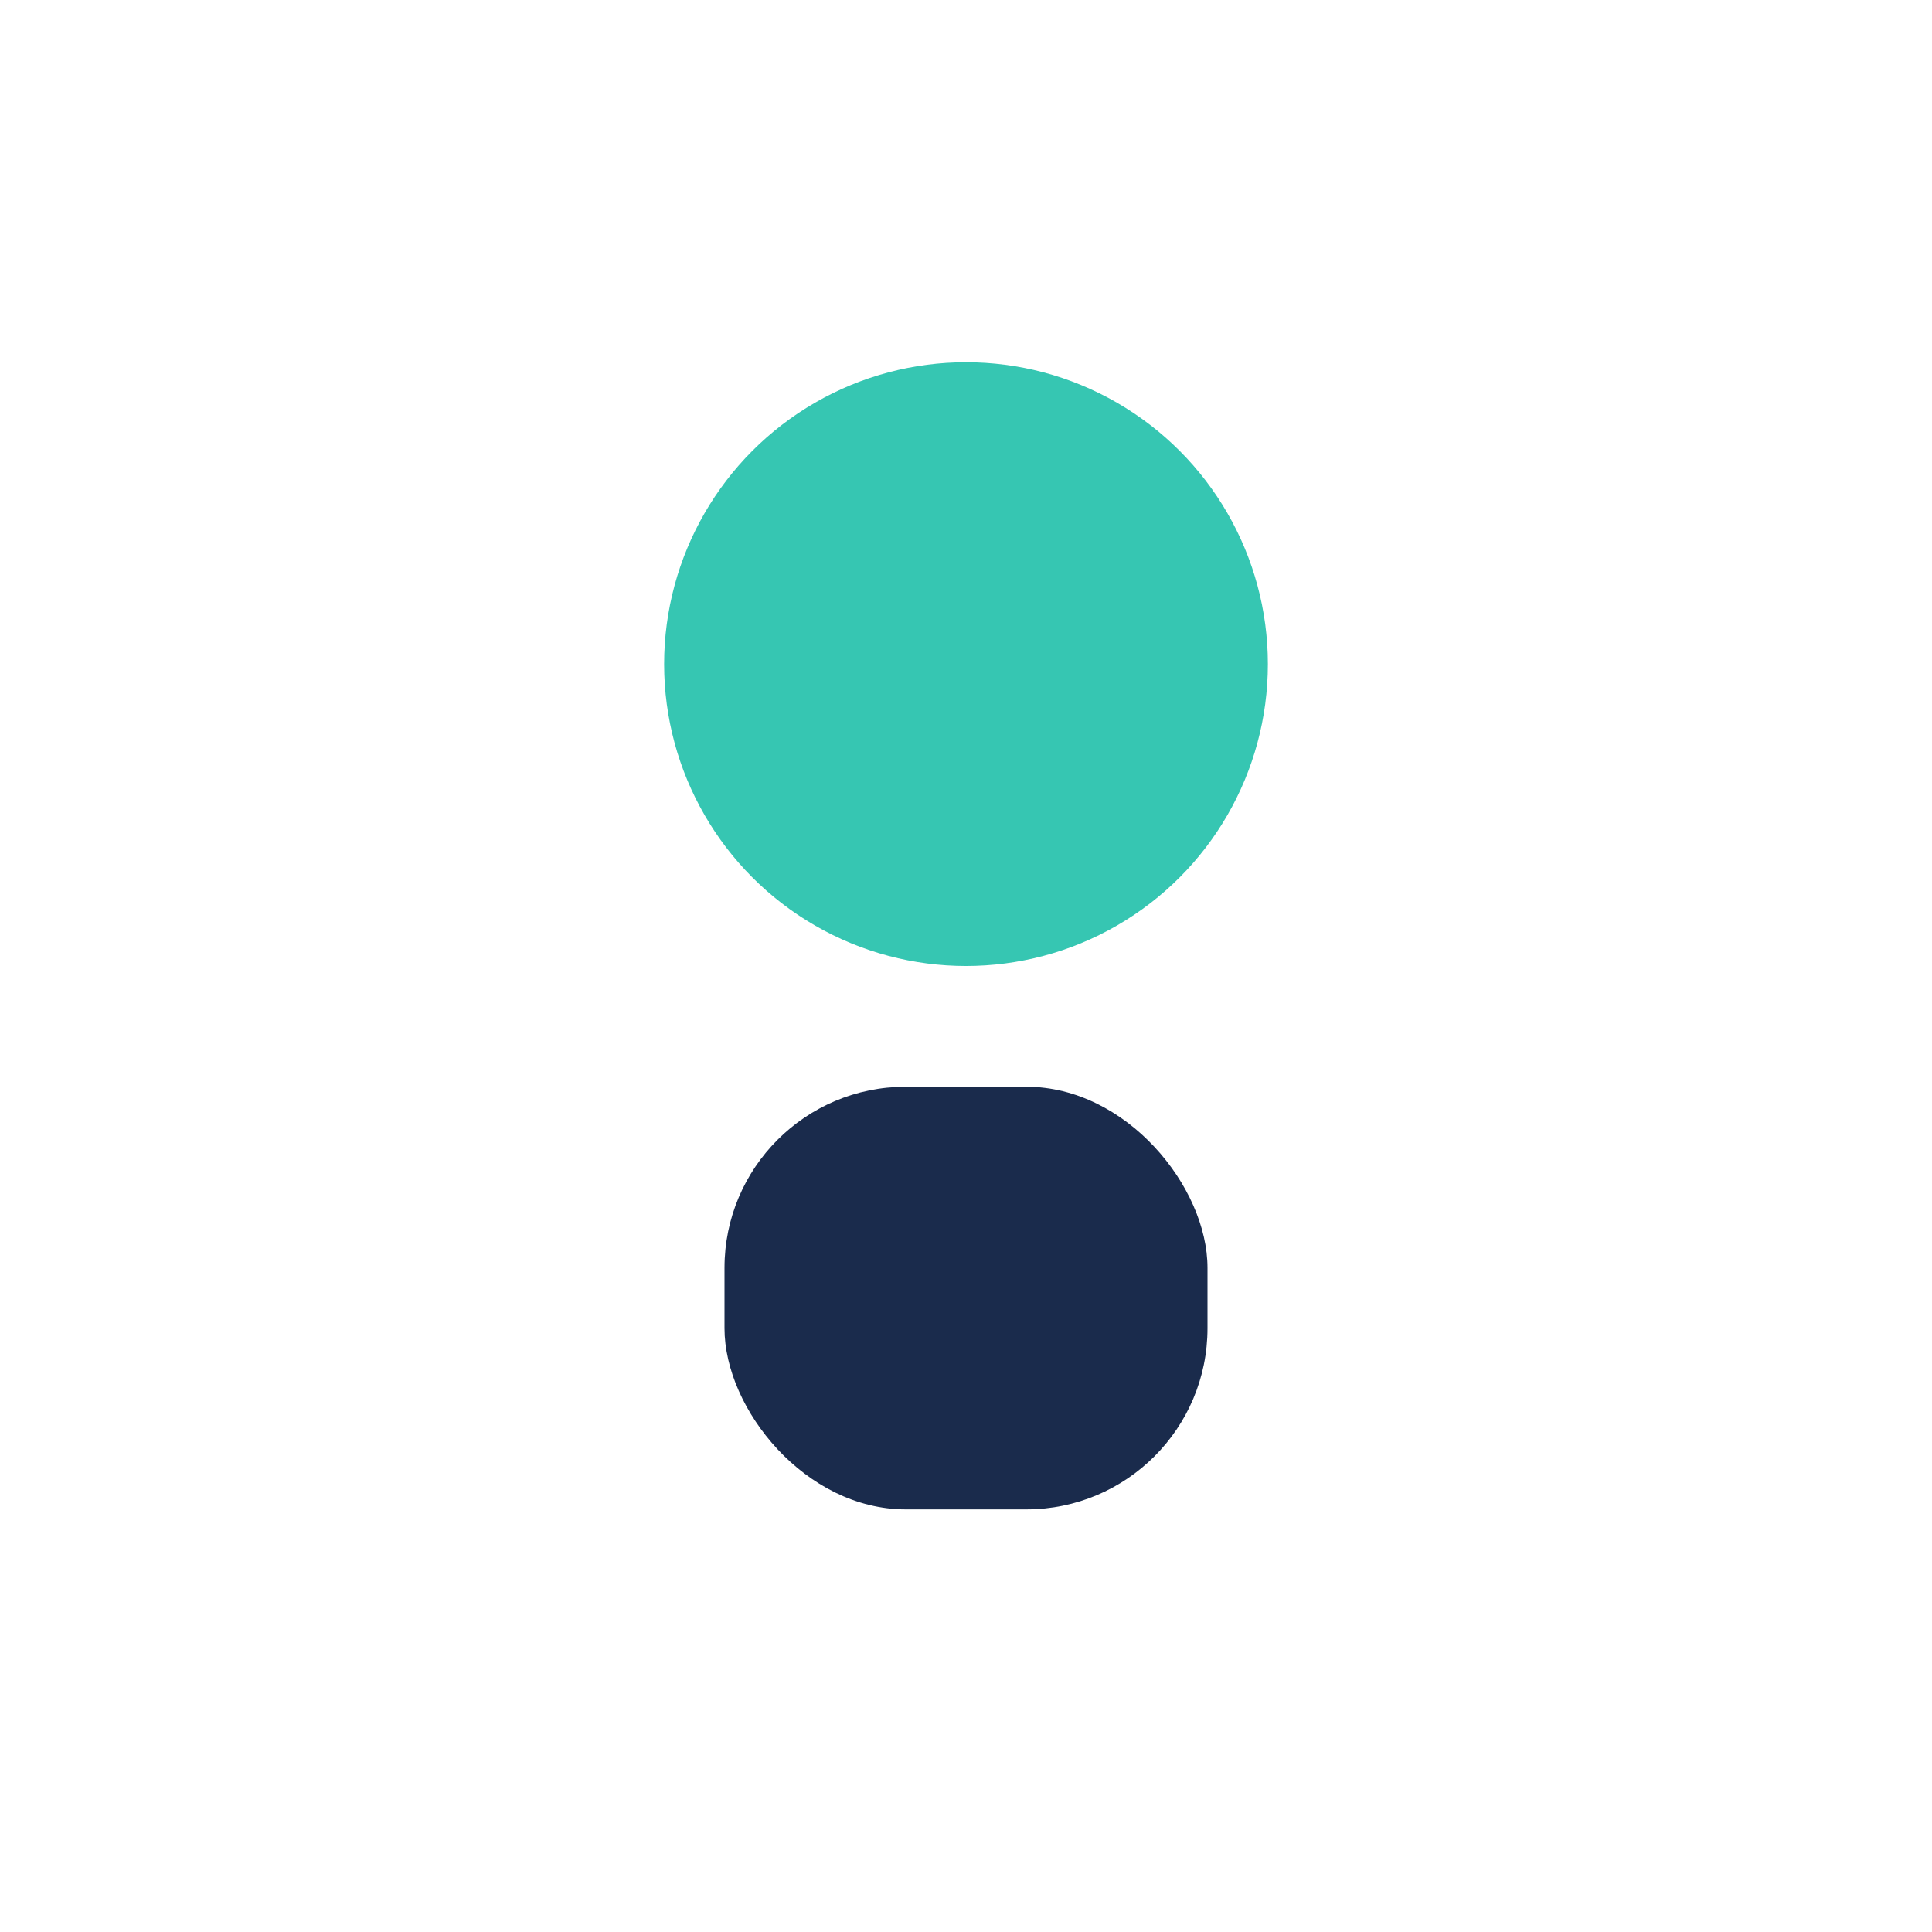
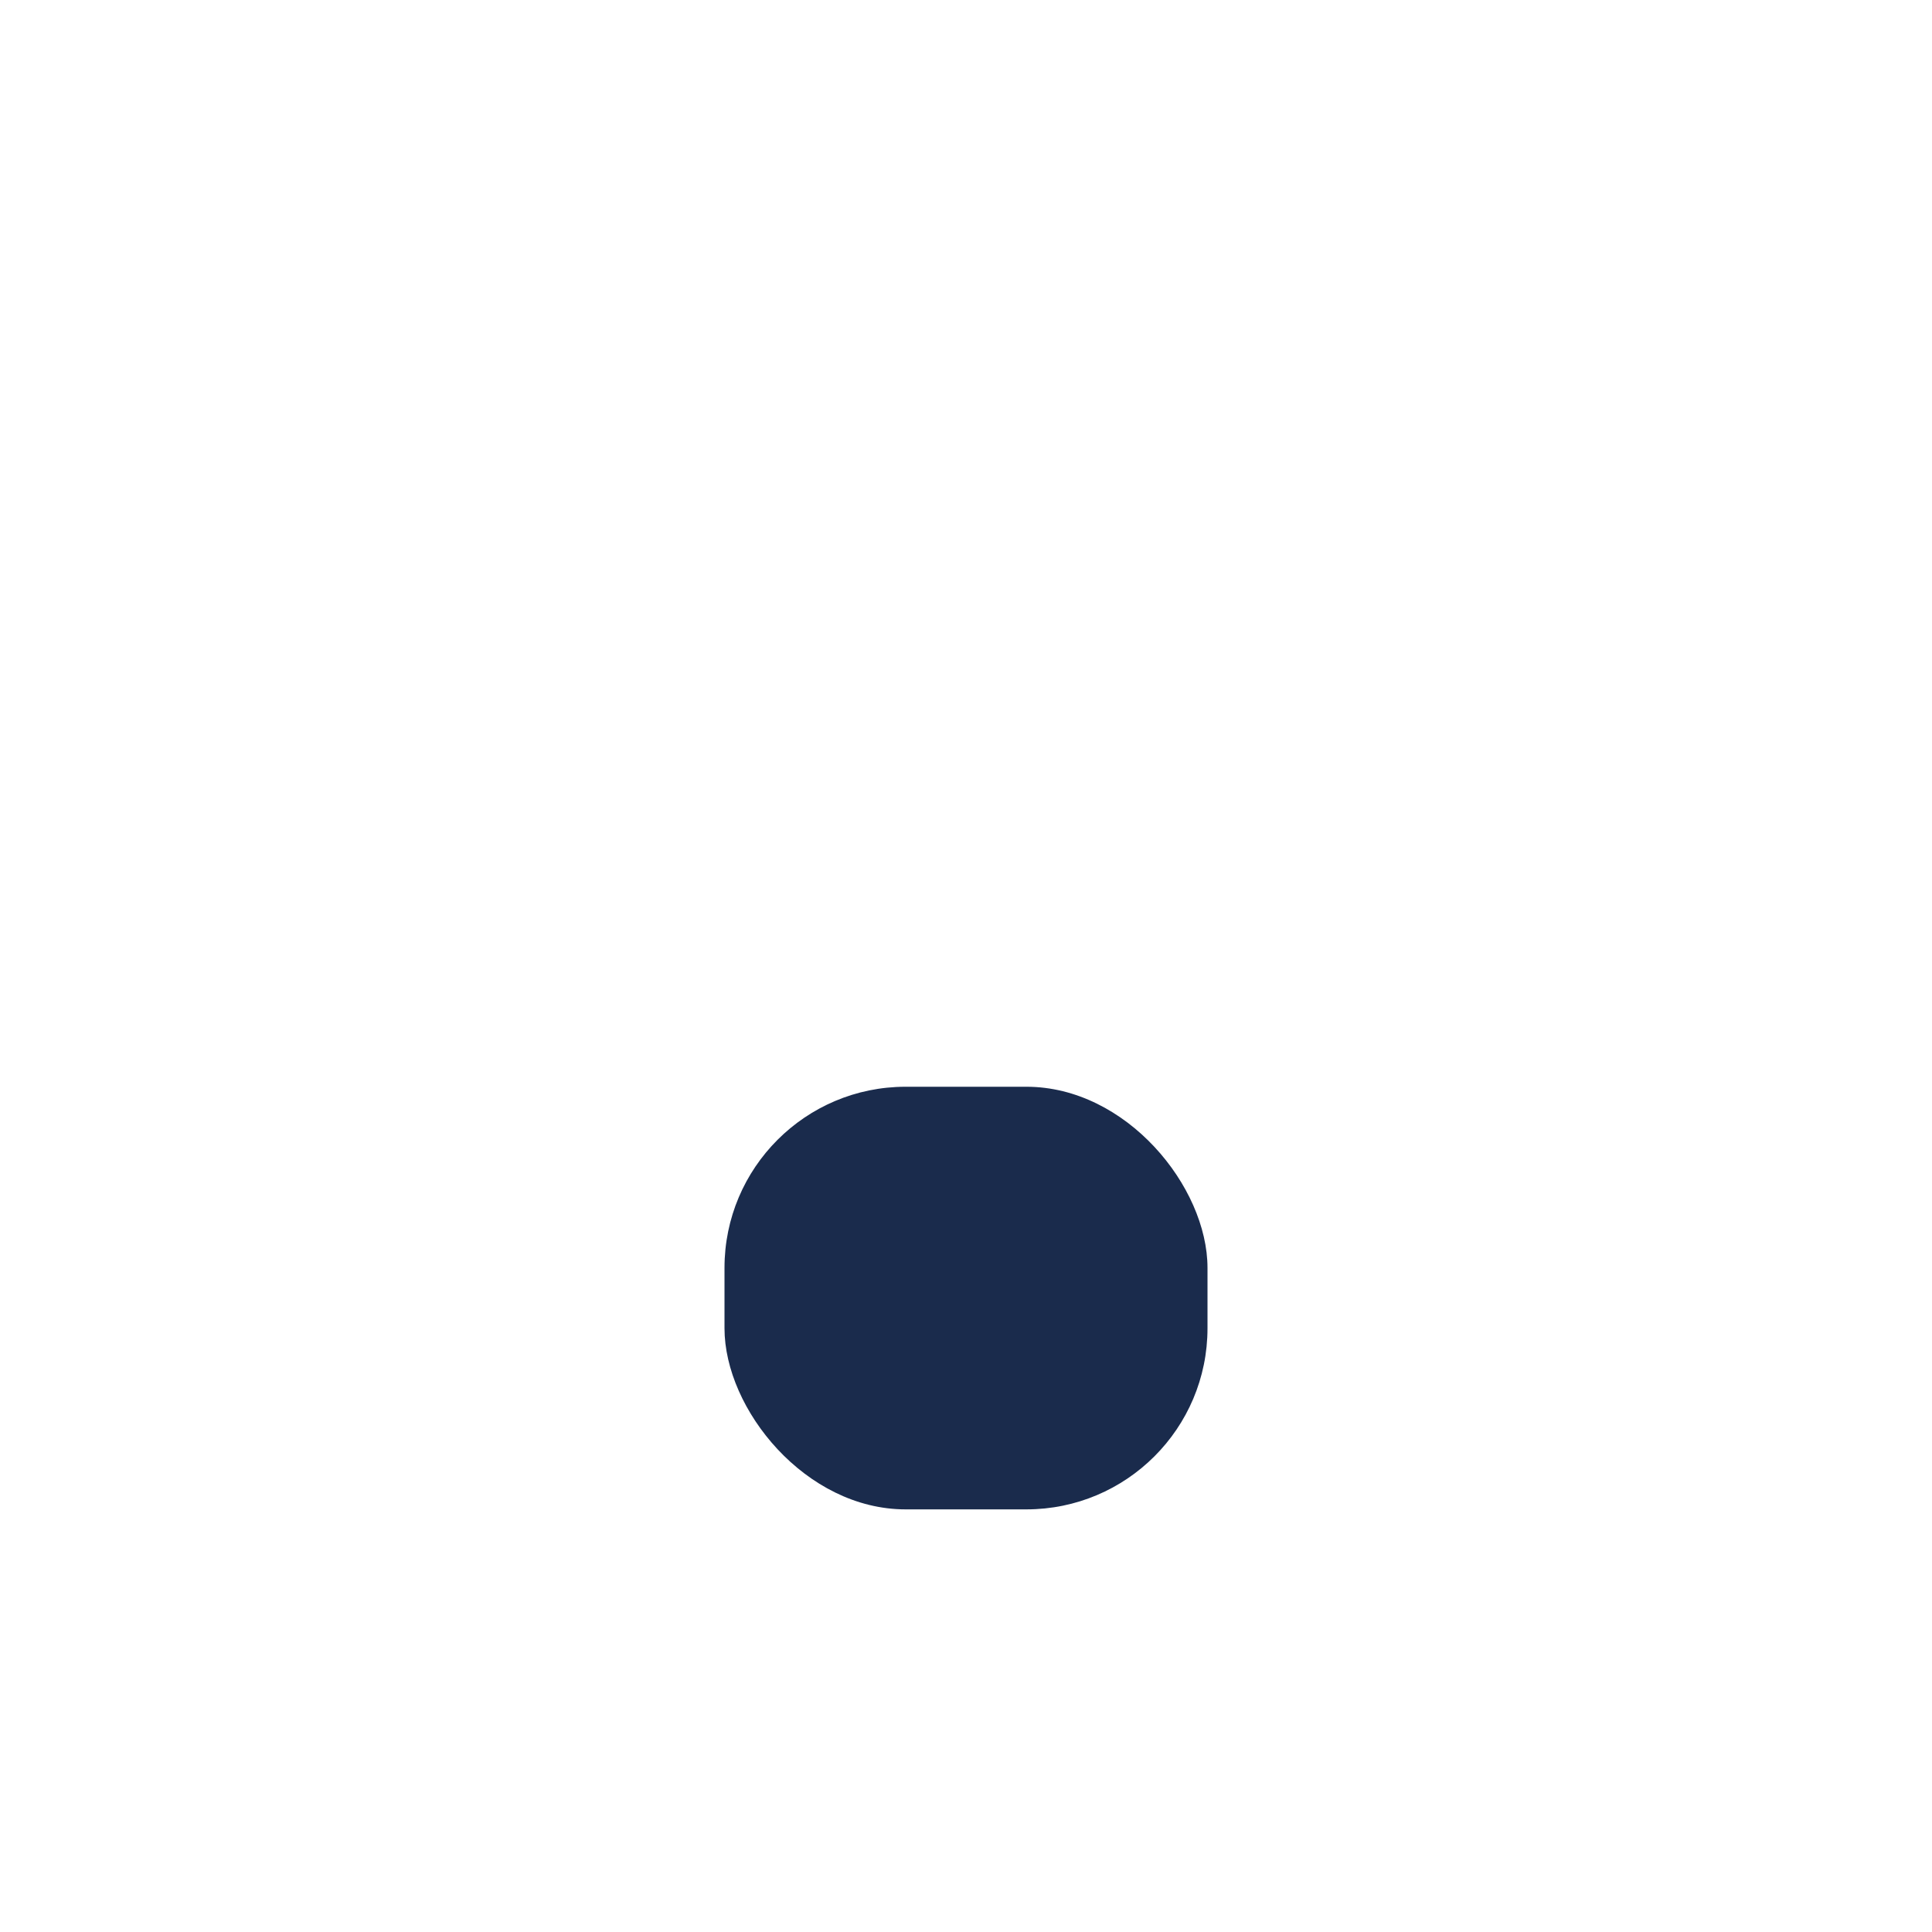
<svg xmlns="http://www.w3.org/2000/svg" width="32" height="32" viewBox="0 0 32 32">
-   <circle cx="16" cy="11" r="5" fill="#36C6B2" />
  <rect x="12" y="18" width="8" height="7" rx="3" fill="#1A2B4C" />
</svg>